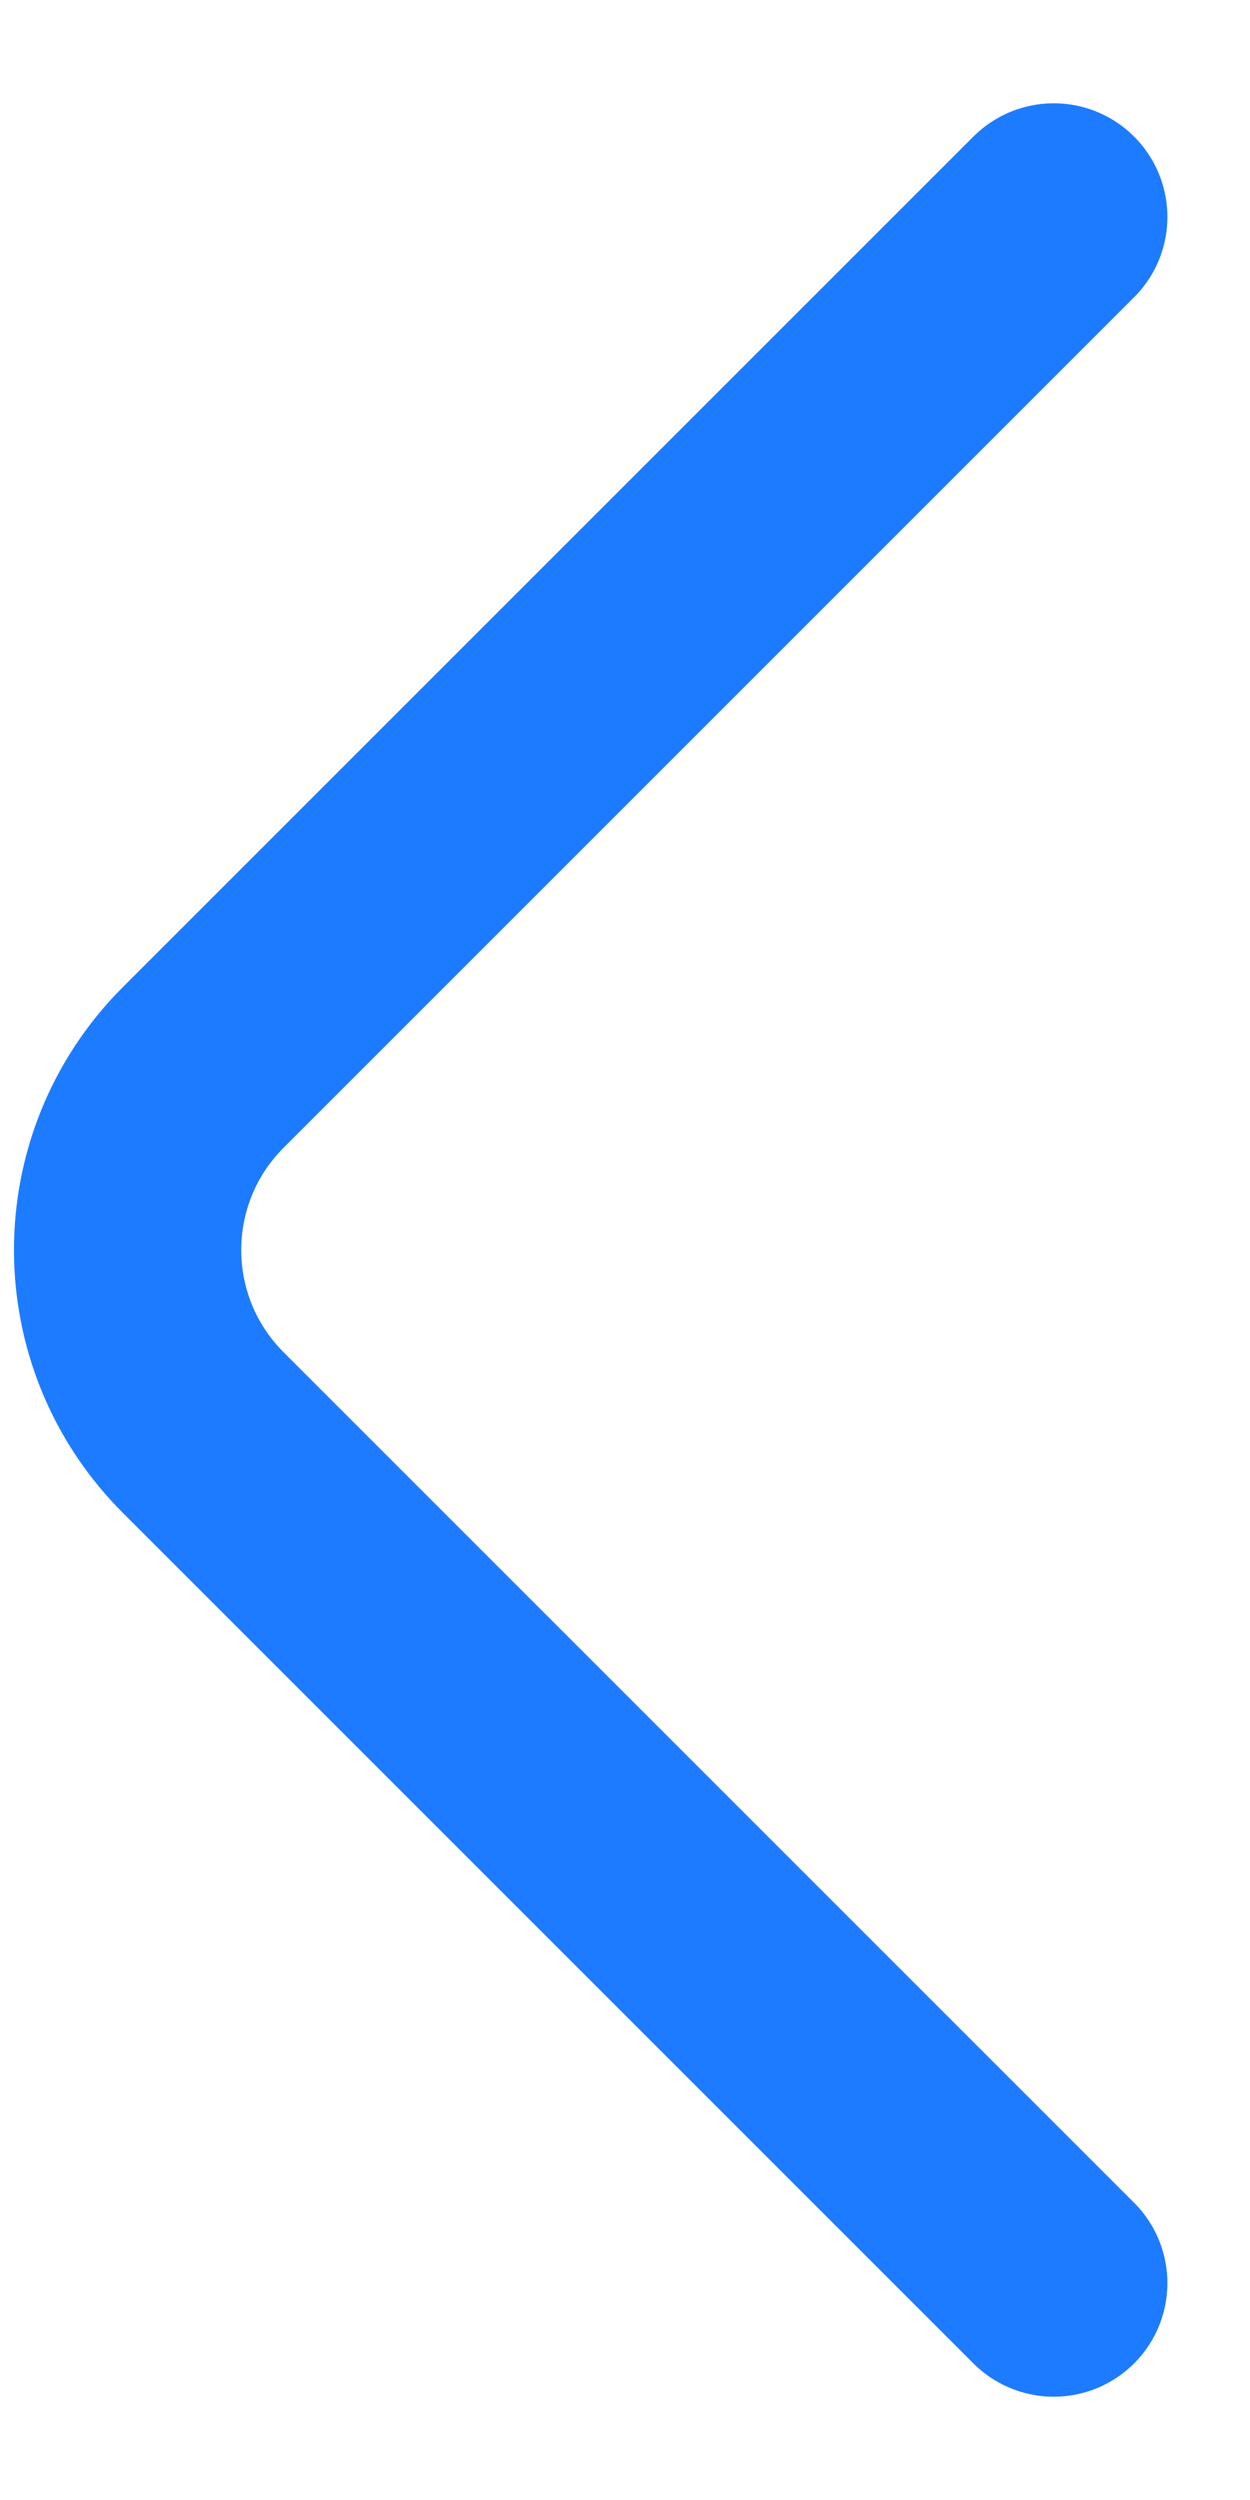
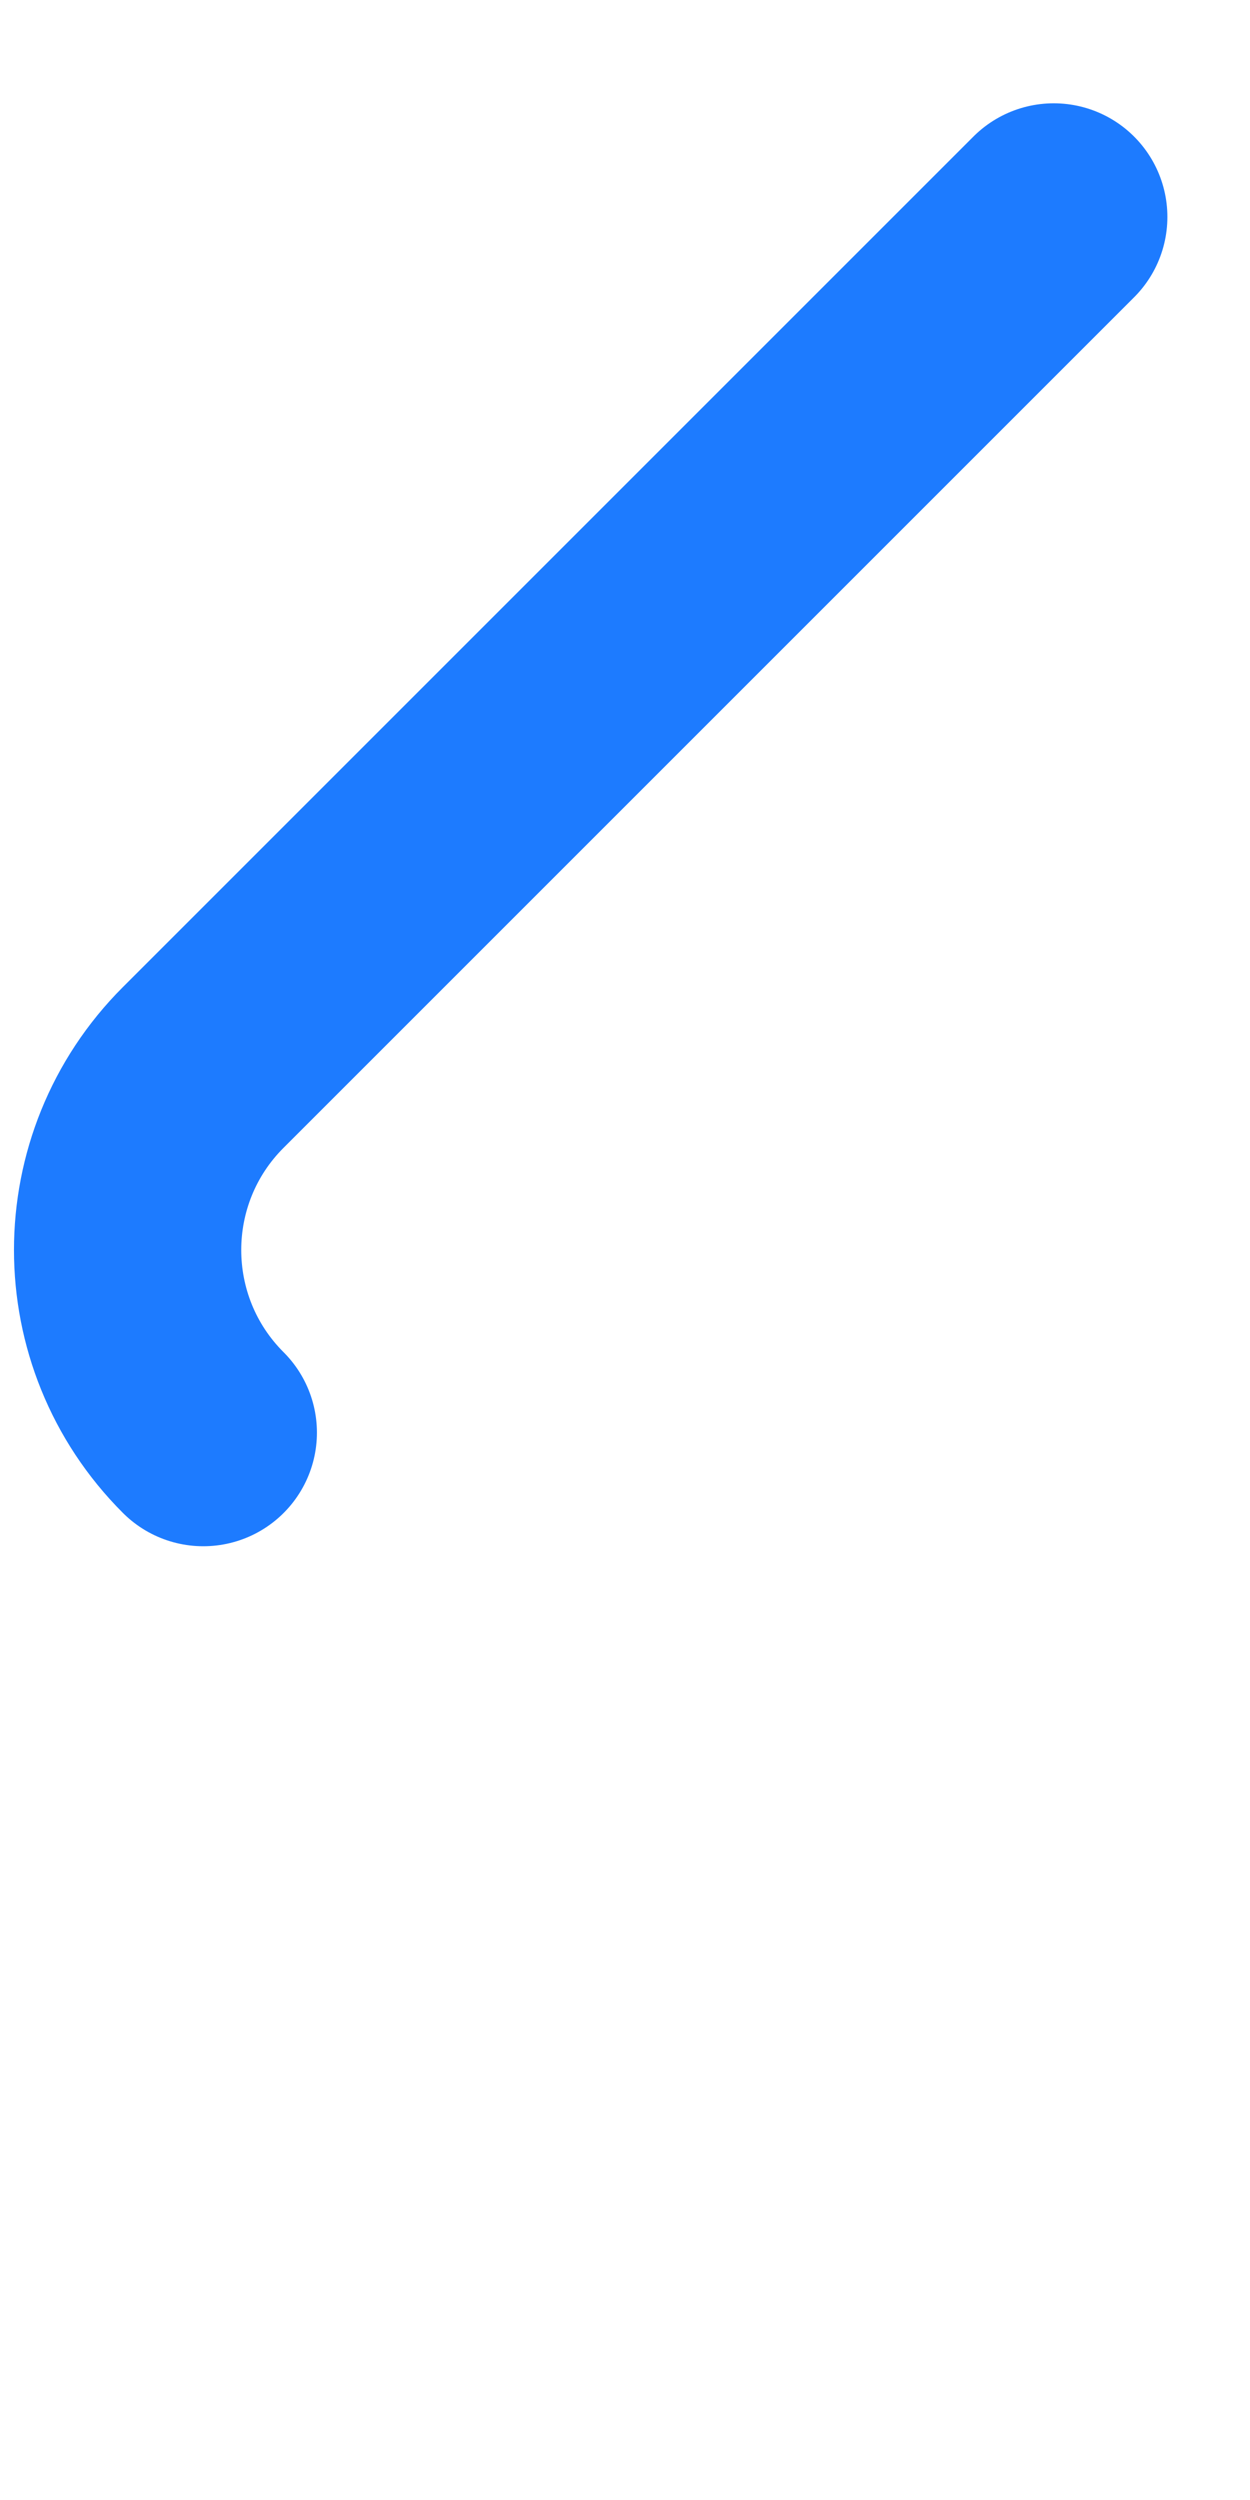
<svg xmlns="http://www.w3.org/2000/svg" fill="none" height="22" viewBox="0 0 11 22" width="11">
-   <path d="m9.273 1.909-7.484 7.484c-.888.887-.888 2.327 0 3.214l7.484 7.484" stroke="#1d7bff" stroke-linecap="round" stroke-width="2" />
+   <path d="m9.273 1.909-7.484 7.484c-.888.887-.888 2.327 0 3.214" stroke="#1d7bff" stroke-linecap="round" stroke-width="2" />
</svg>